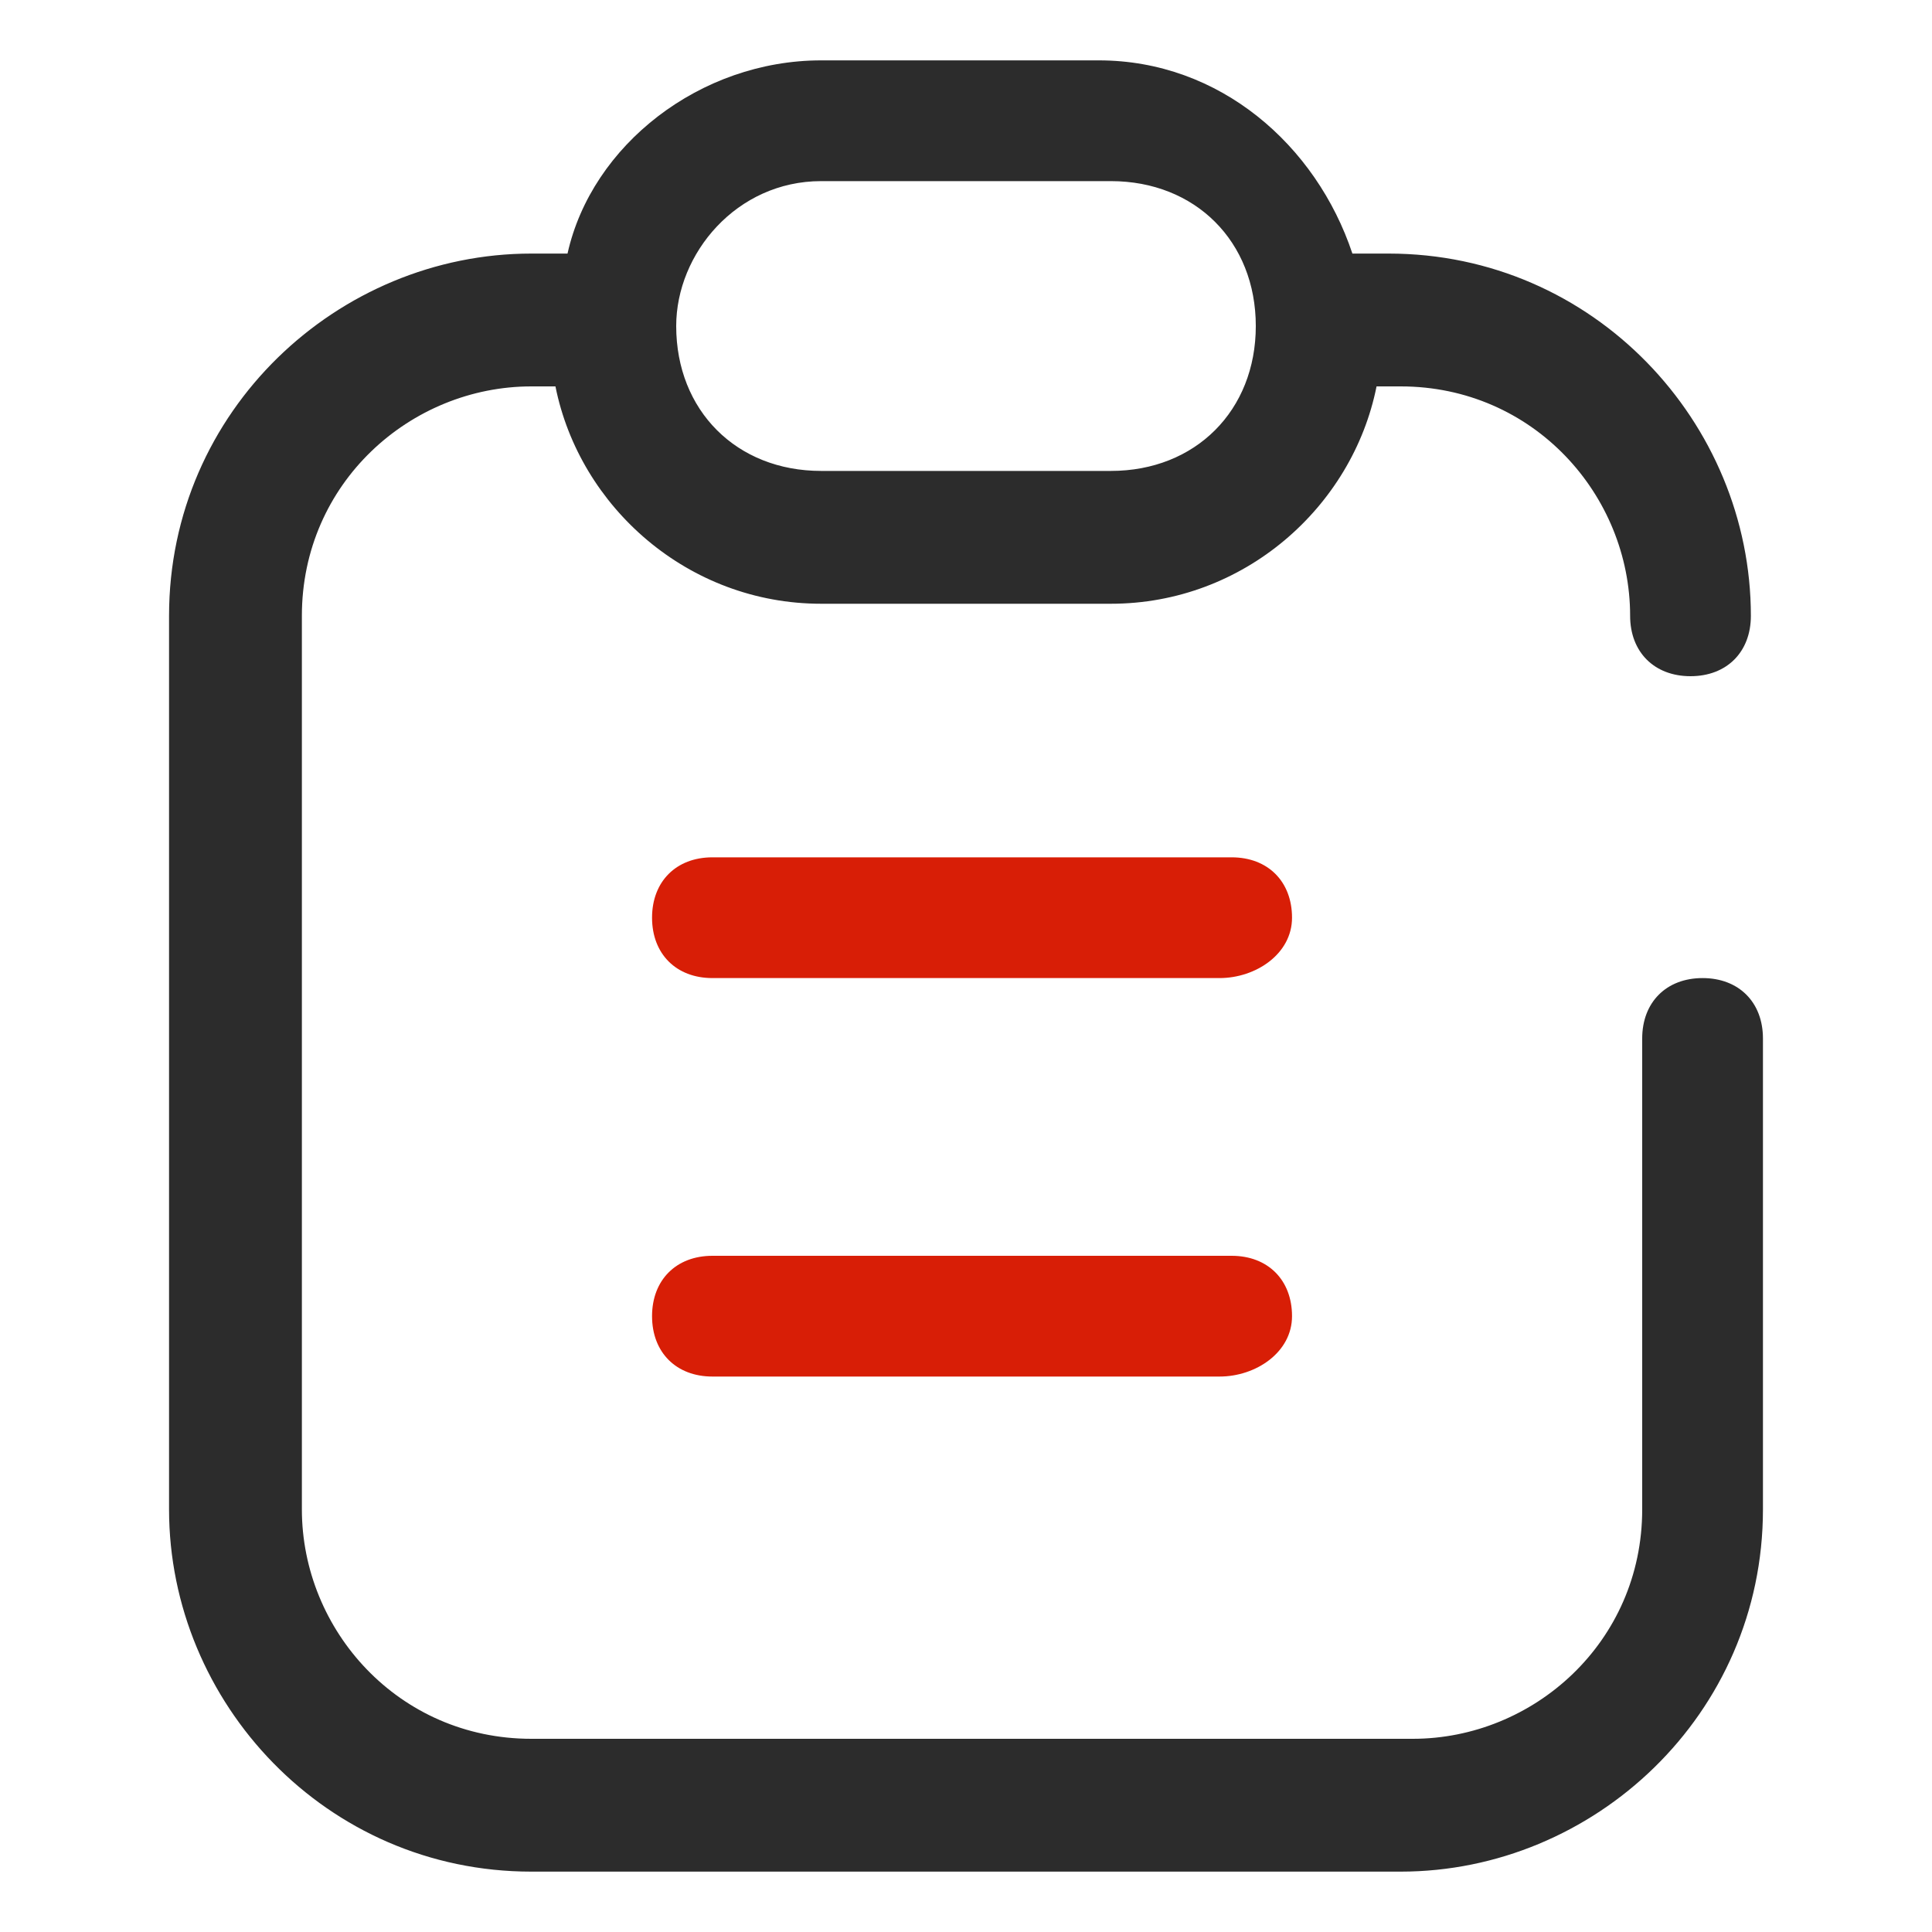
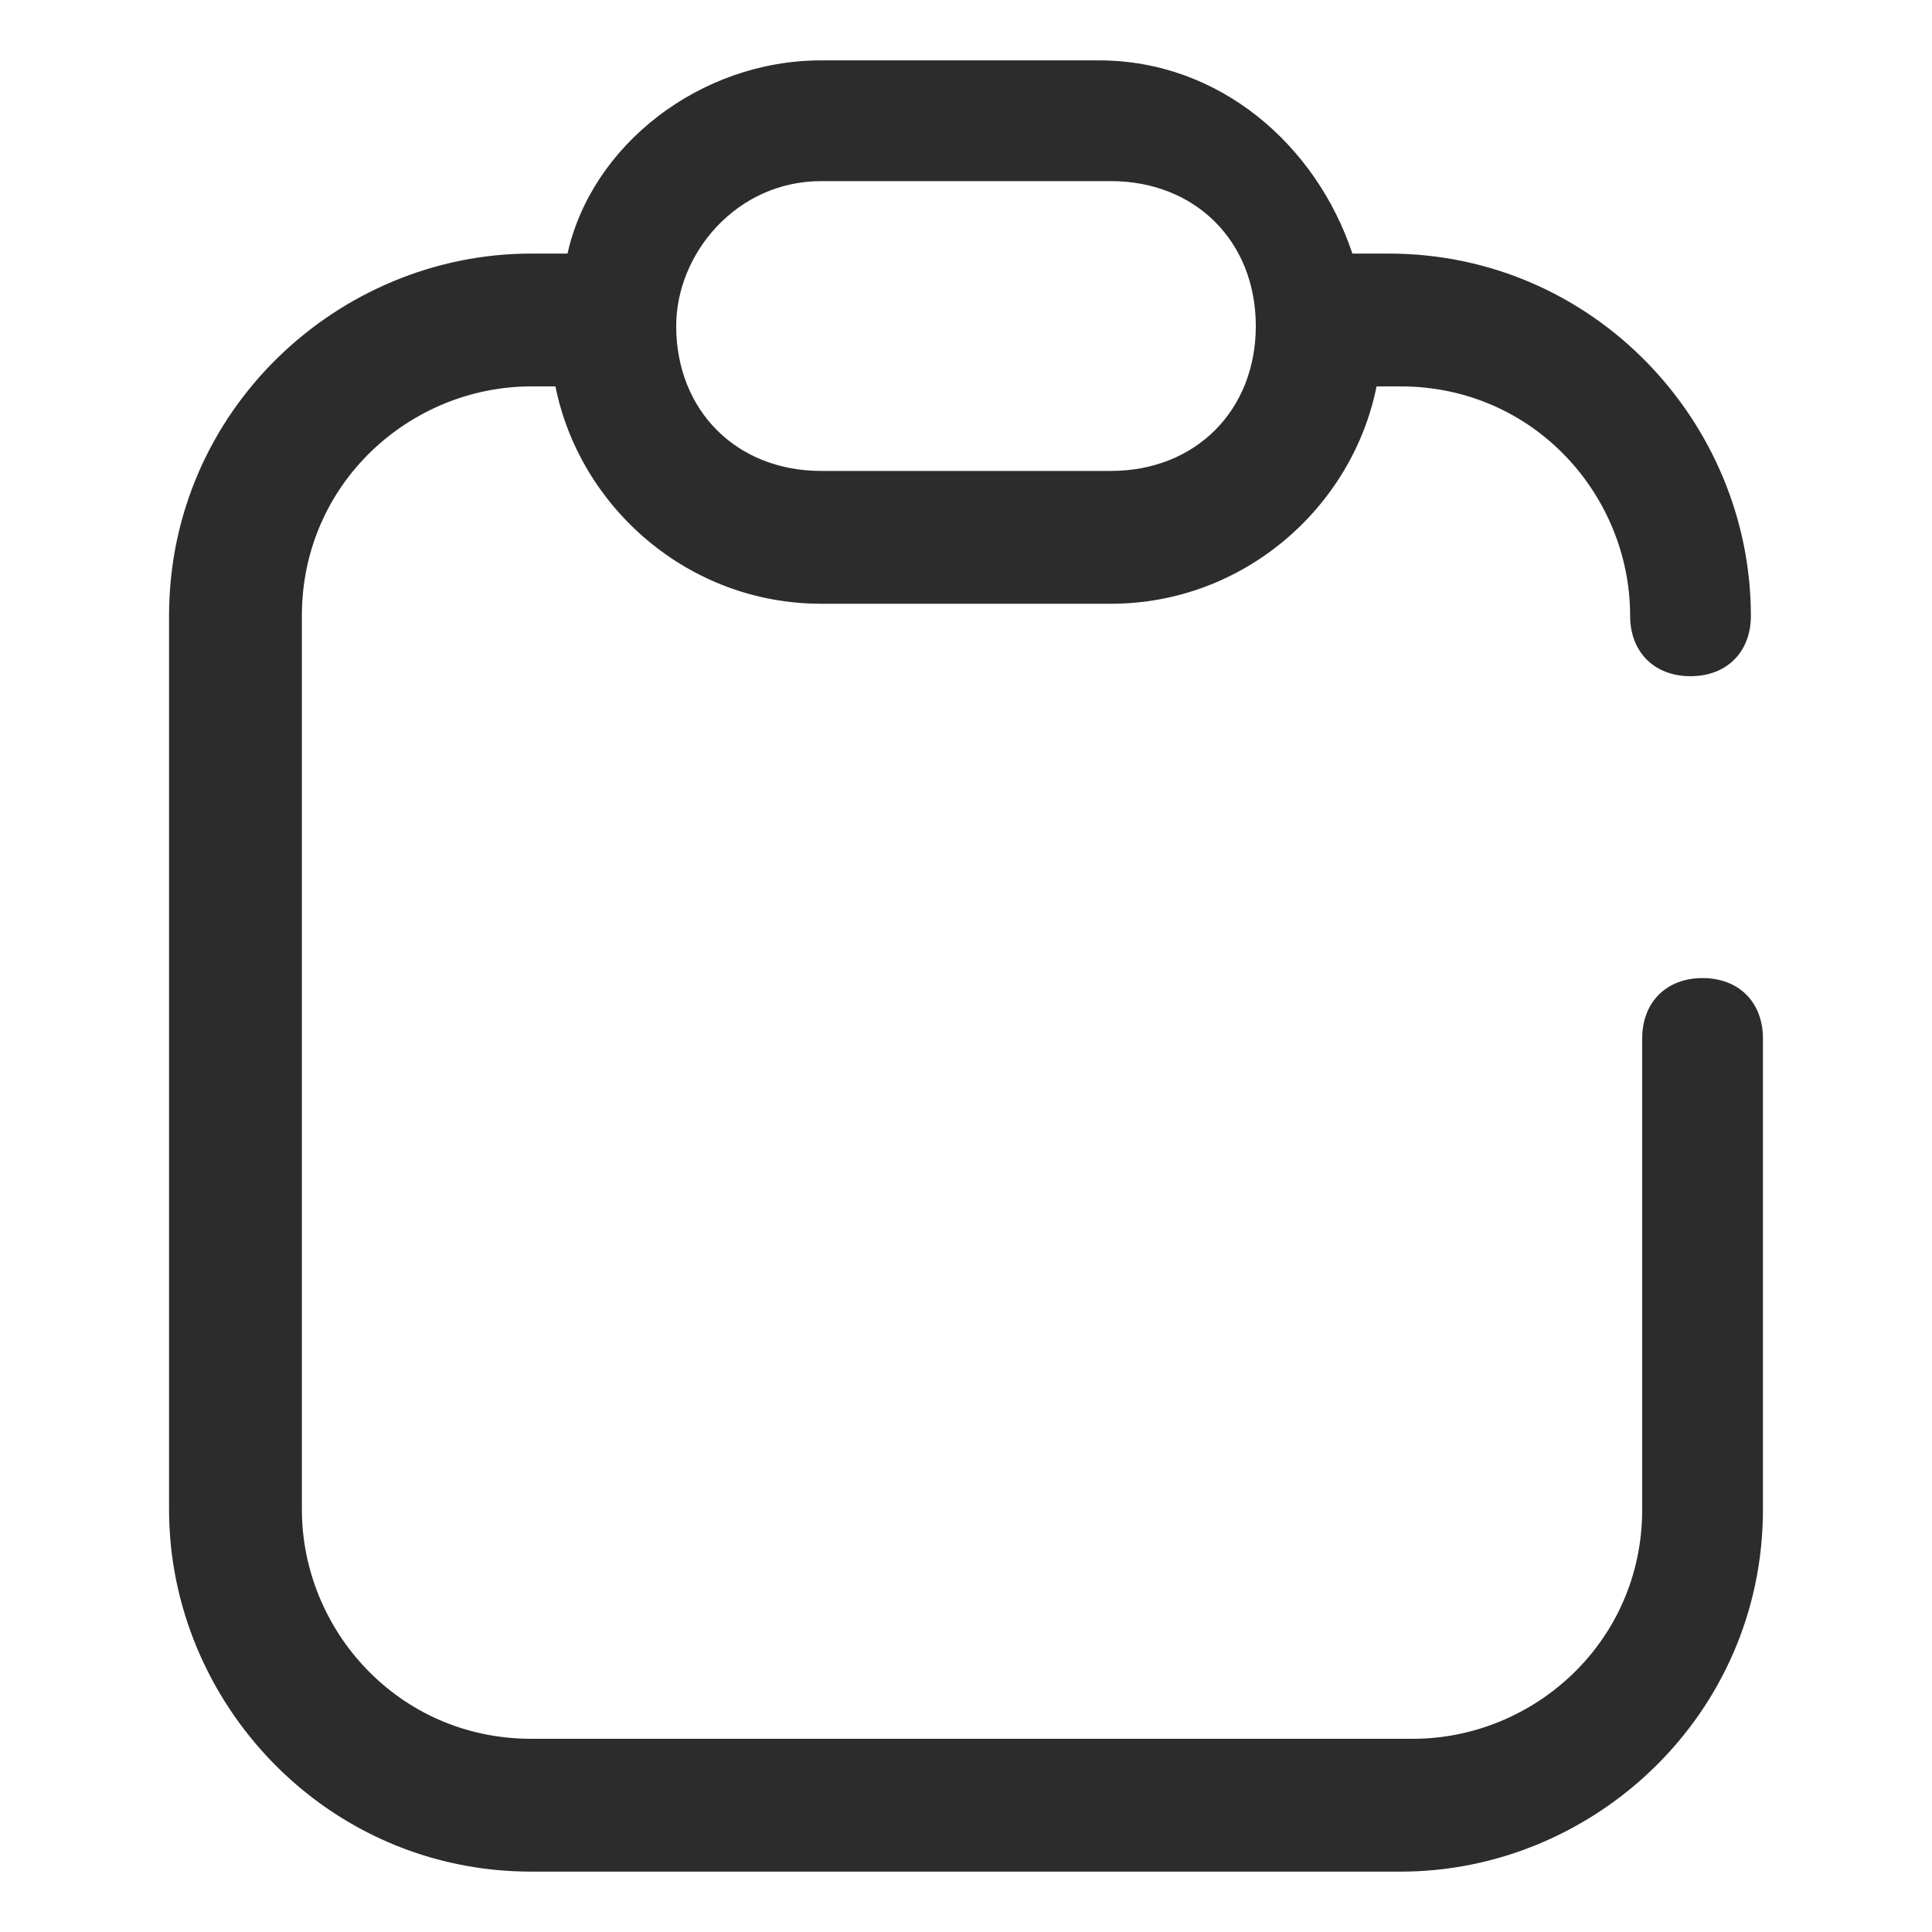
<svg xmlns="http://www.w3.org/2000/svg" version="1.1" id="图层_1" x="0px" y="0px" viewBox="0 0 16 16" style="enable-background:new 0 0 16 16;" xml:space="preserve">
  <style type="text/css">
	.st0{fill:#D81E06;}
	.st1{fill:#2C2C2C;}
</style>
-   <path class="st0" d="M10.1,8.1H5.9c-0.3,0-0.5-0.2-0.5-0.5c0-0.3,0.2-0.5,0.5-0.5h4.3c0.3,0,0.5,0.2,0.5,0.5  C10.7,7.9,10.4,8.1,10.1,8.1L10.1,8.1z M10.1,11.4H5.9c-0.3,0-0.5-0.2-0.5-0.5s0.2-0.5,0.5-0.5h4.3c0.3,0,0.5,0.2,0.5,0.5  S10.4,11.4,10.1,11.4L10.1,11.4z" />
  <path class="st1" d="M14.1,8.1c-0.3,0-0.5,0.2-0.5,0.5v3.9c0,1.1-0.9,1.9-1.9,1.9H4.4c-1.1,0-1.9-0.9-1.9-1.9V5.1  c0-1.1,0.9-1.9,1.9-1.9h0.2c0.2,1,1.1,1.8,2.2,1.8h2.4c1.1,0,2-0.8,2.2-1.8h0.2c1.1,0,1.9,0.9,1.9,1.9c0,0.3,0.2,0.5,0.5,0.5  c0.3,0,0.5-0.2,0.5-0.5c0-1.6-1.3-3-3-3h-0.3c-0.3-0.9-1.1-1.6-2.1-1.6H6.8c-1,0-1.9,0.7-2.1,1.6H4.4c-1.6,0-3,1.3-3,3v7.4  c0,1.6,1.3,3,3,3h7.2c1.6,0,3-1.3,3-3V8.6C14.6,8.3,14.4,8.1,14.1,8.1L14.1,8.1z M6.8,1.5h2.4c0.7,0,1.2,0.5,1.2,1.2  S9.9,3.9,9.2,3.9H6.8c-0.7,0-1.2-0.5-1.2-1.2C5.6,2.1,6.1,1.5,6.8,1.5z" />
</svg>